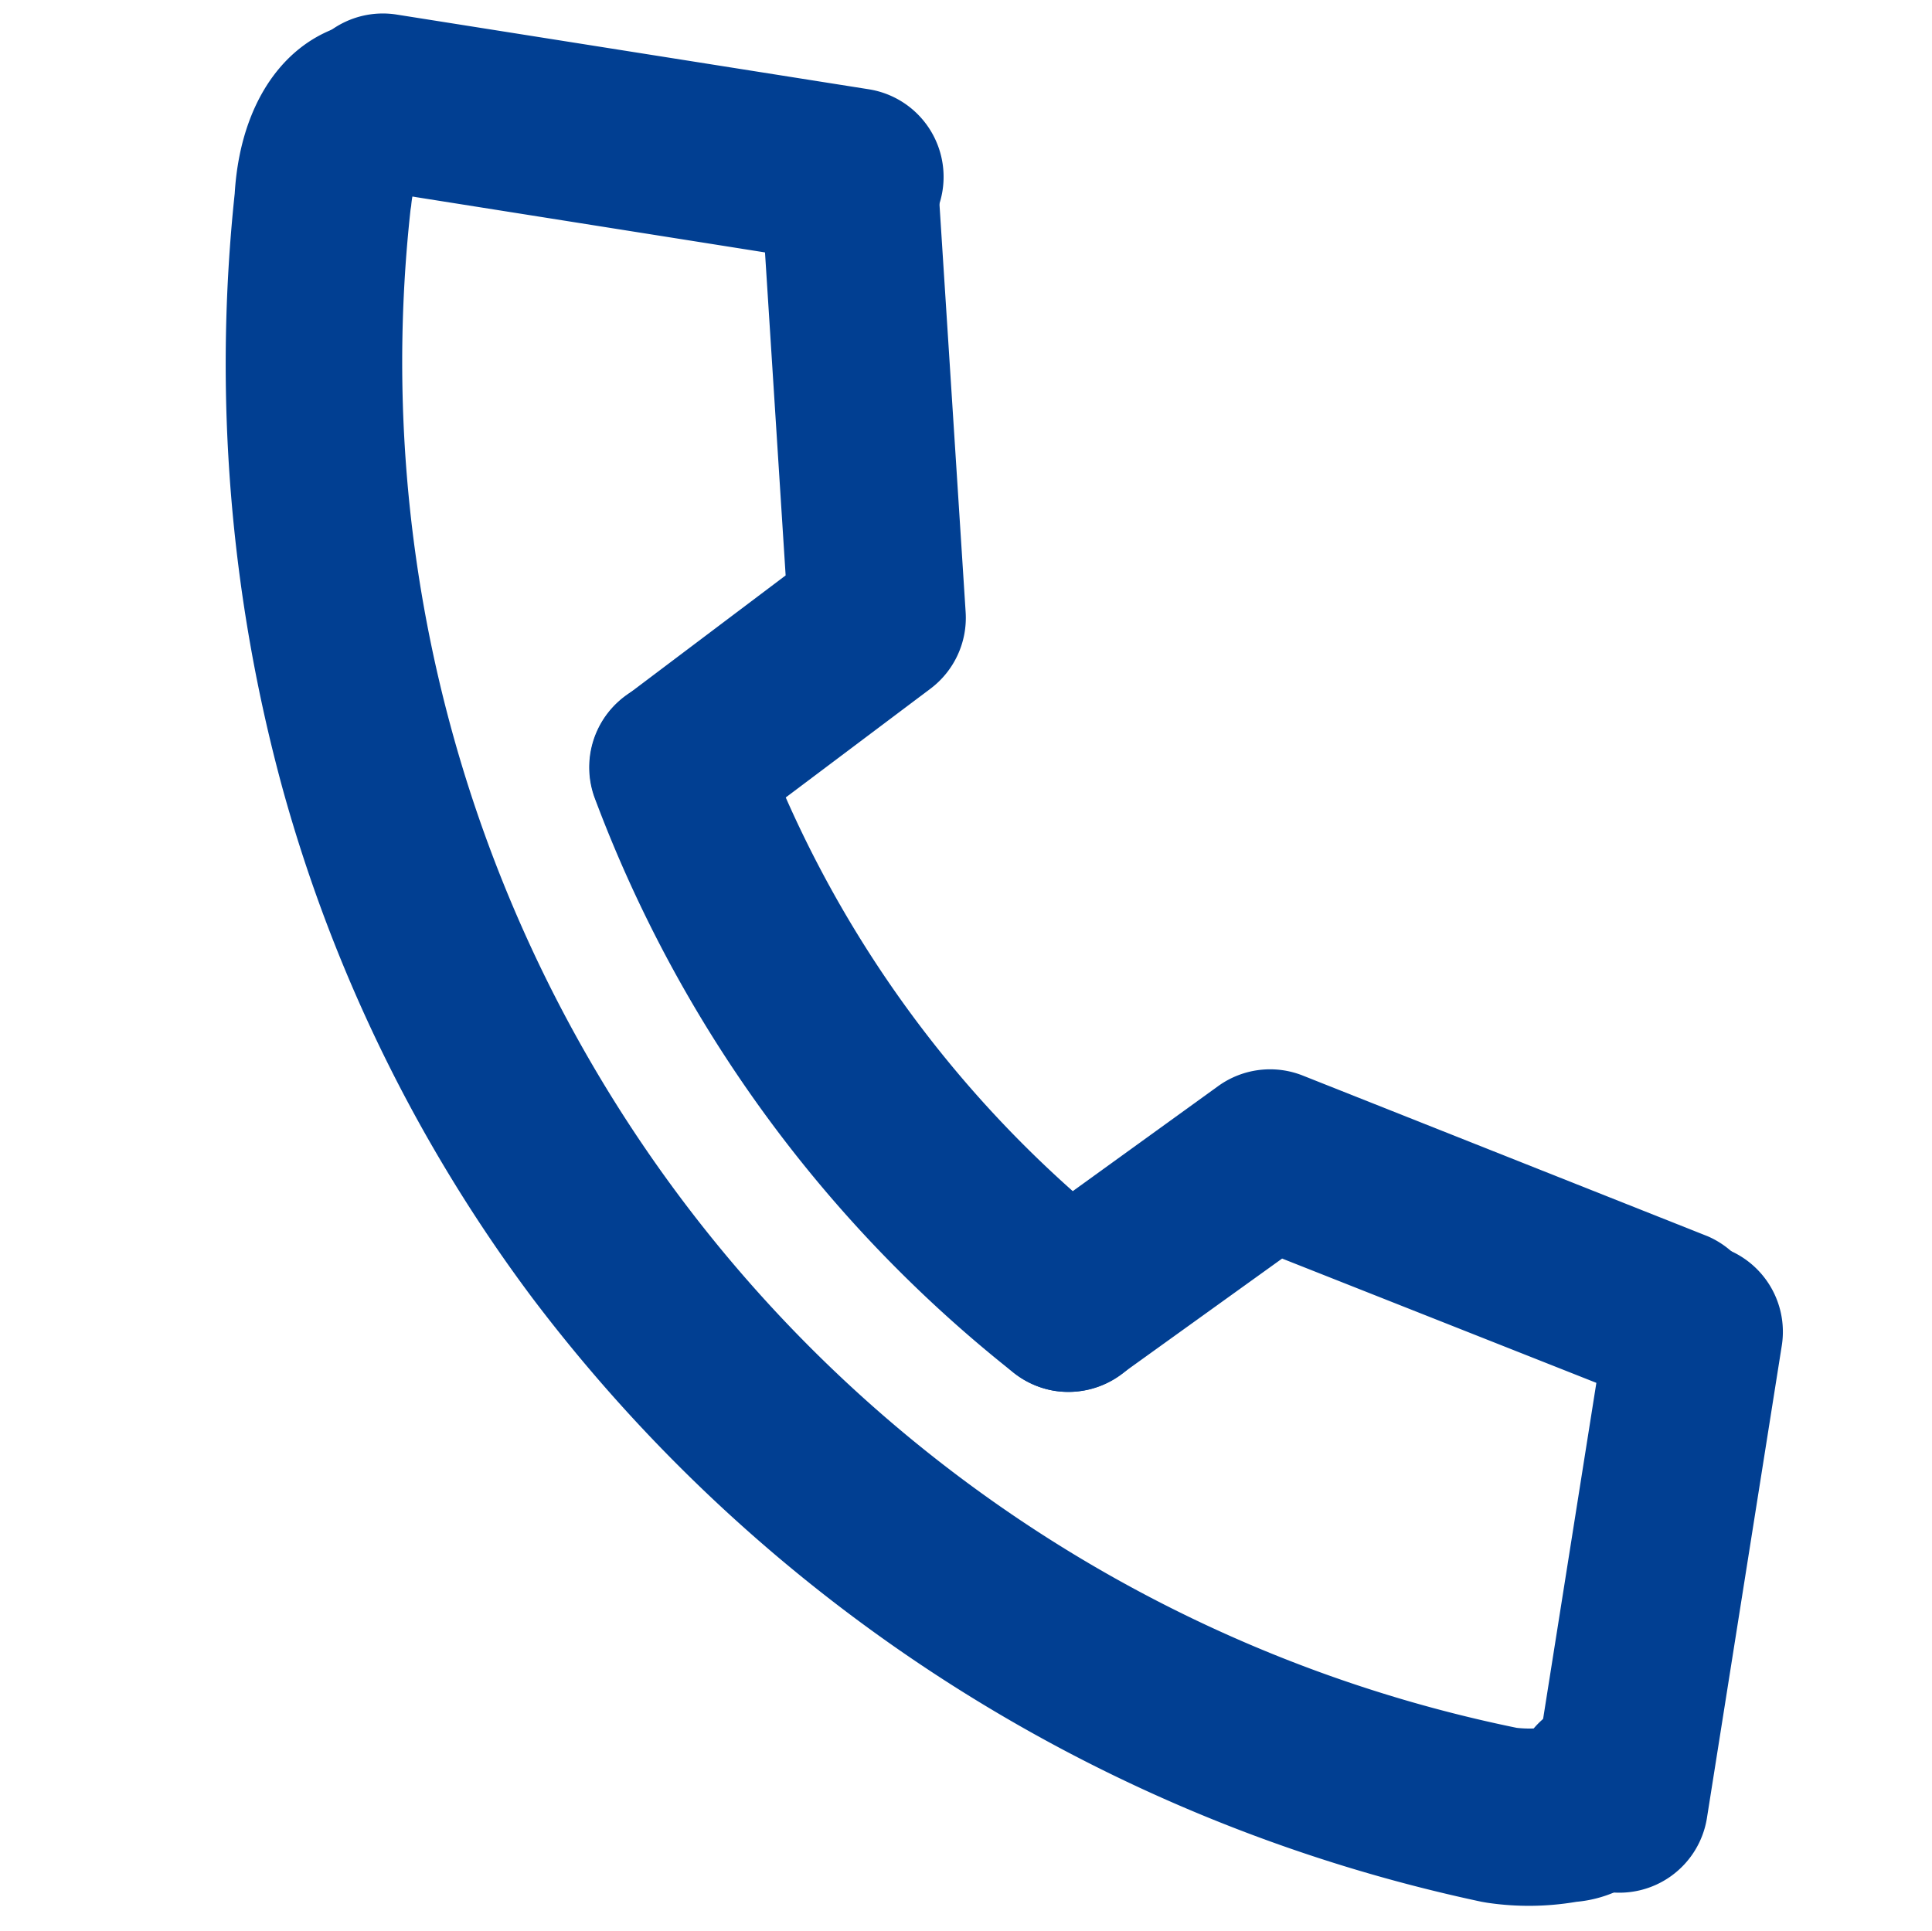
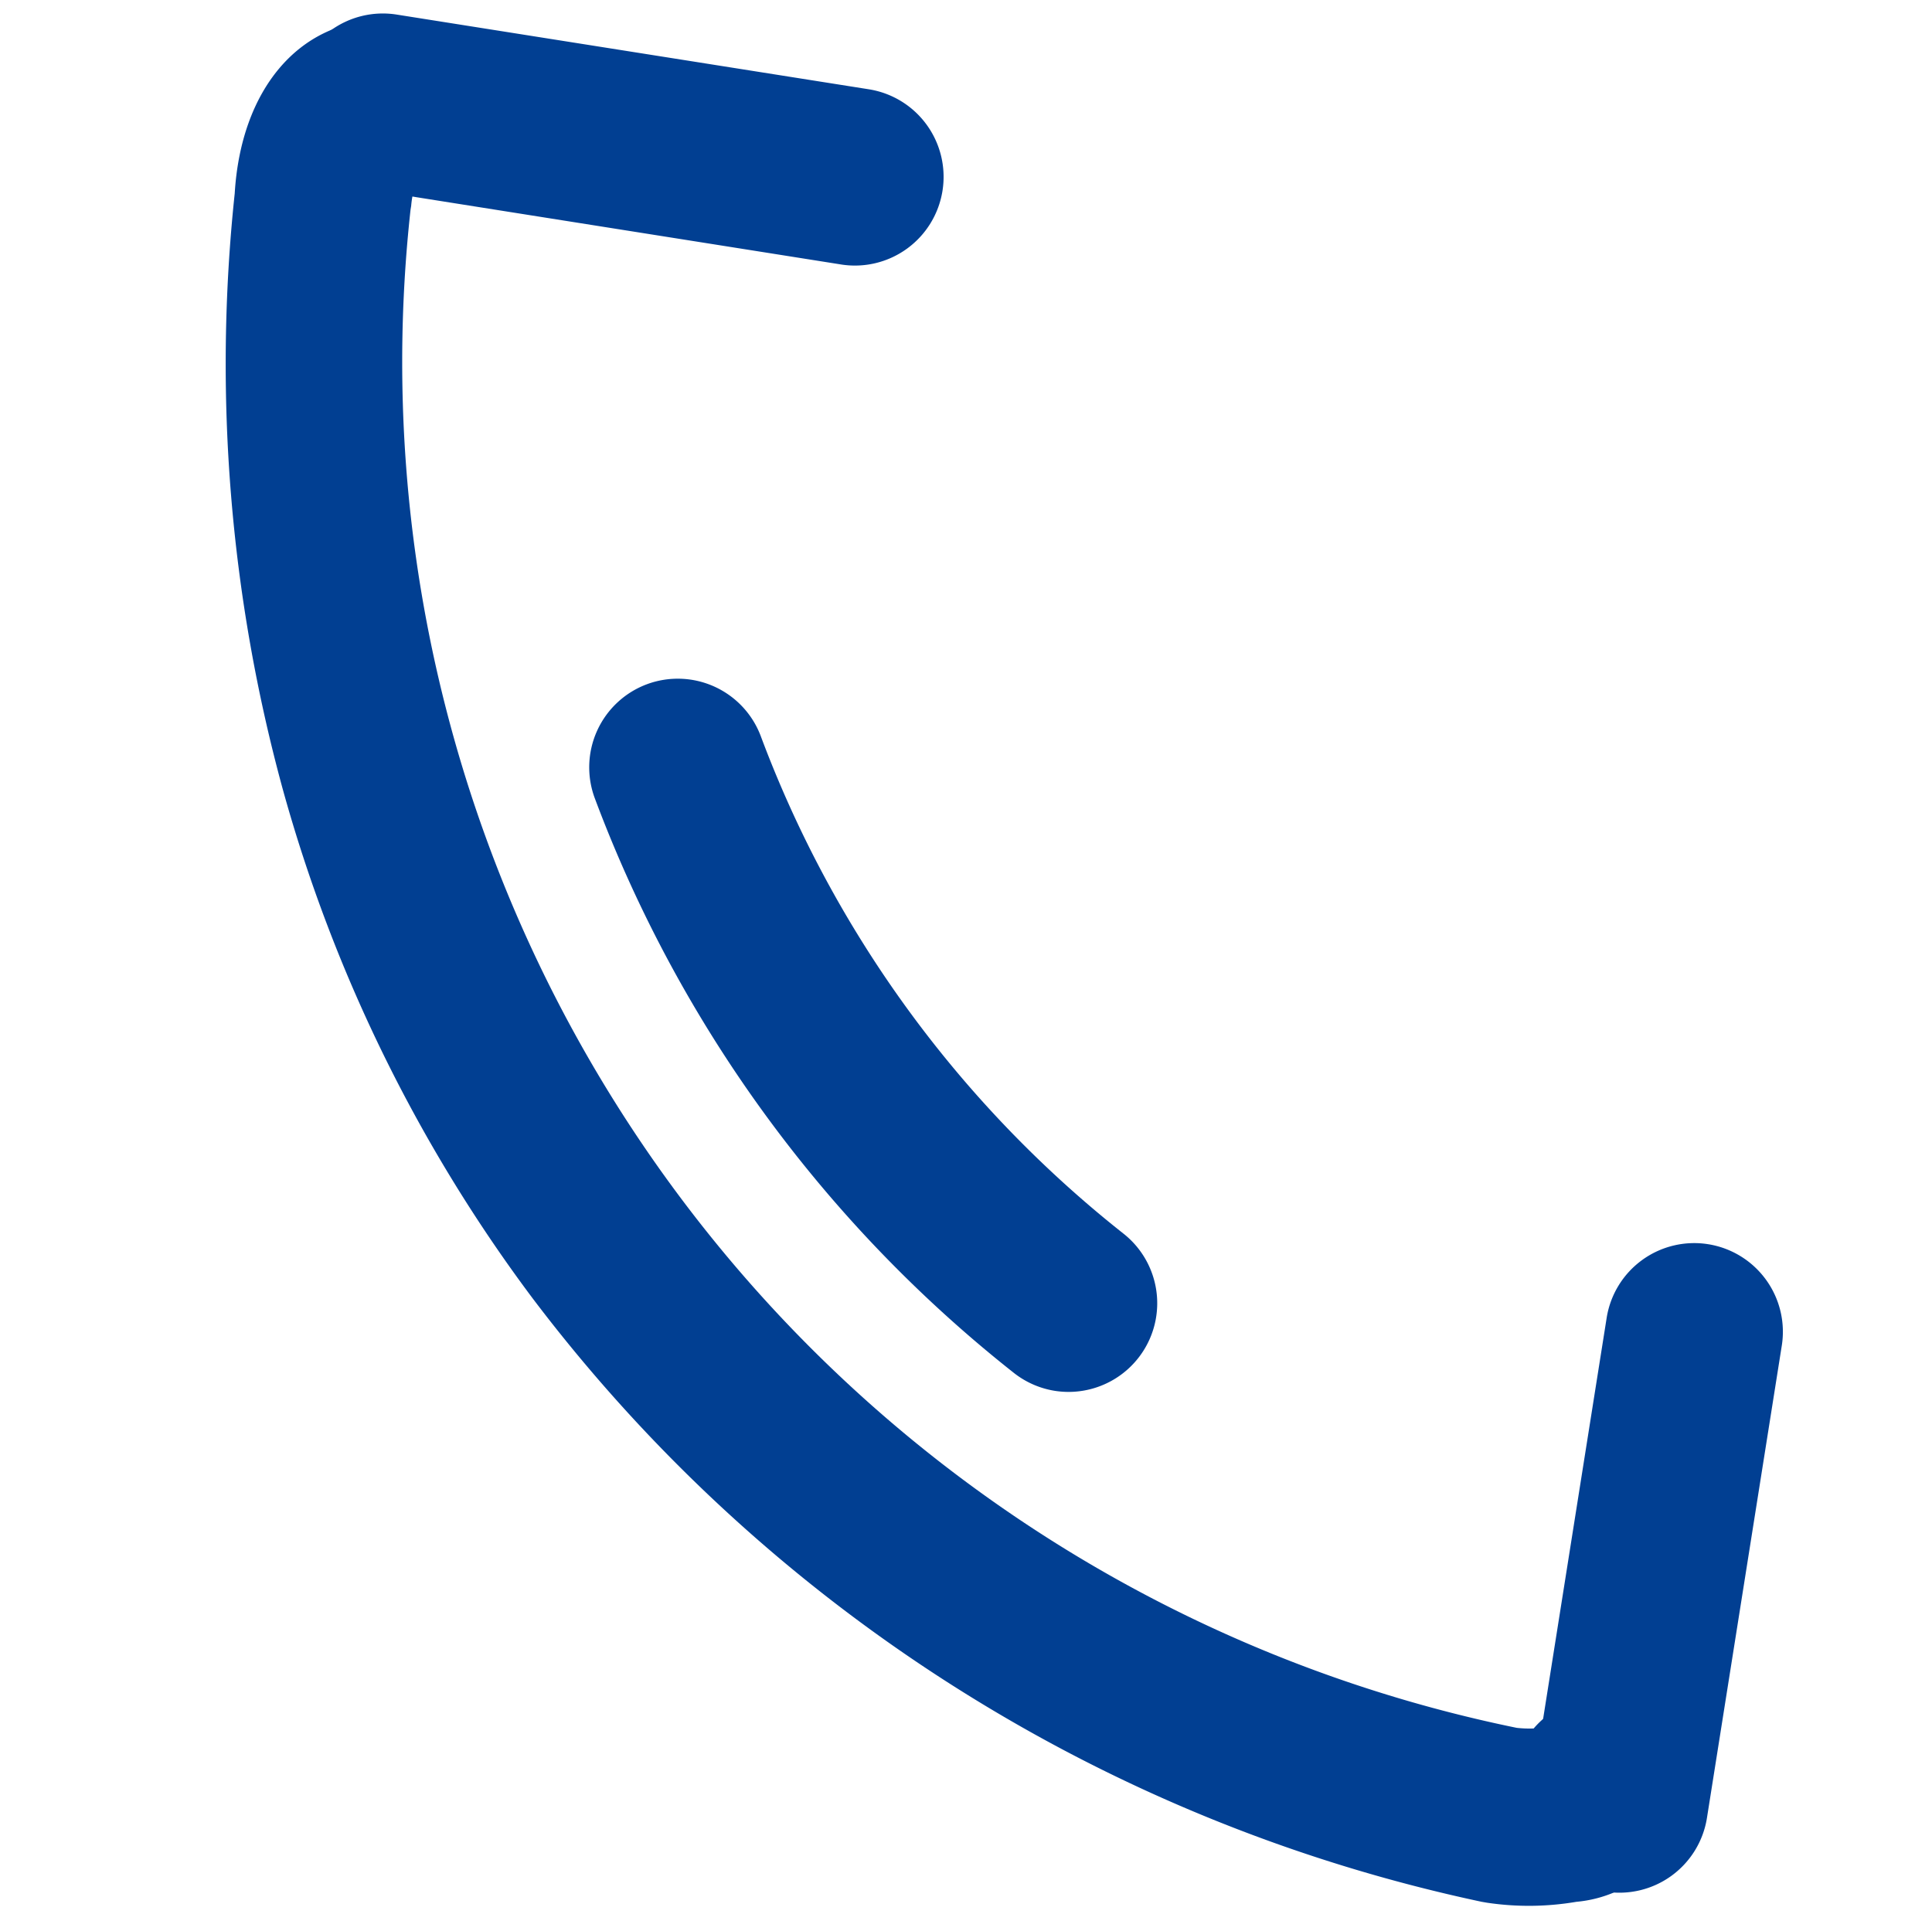
<svg xmlns="http://www.w3.org/2000/svg" width="21.788" height="21.782">
  <g fill="#013f92">
    <path d="M16.768 21.46l-.058-.01a18.164 18.164 0 01-10.703-6.806 17.251 17.251 0 01-2.818-5.742 18.206 18.206 0 01-.542-6.72c.07-1.168.718-1.936 1.64-1.958a1 1 0 011.025.973 1 1 0 01-.65.964 1.156 1.156 0 00-.025.16l-.007.043a15.726 15.726 0 0012.475 17.124 1.268 1.268 0 00.191.007 1 1 0 011.749.805 1.418 1.418 0 01-1.267 1.15 3.192 3.192 0 01-1.01.01z" />
    <path d="M11.896 15.687a1 1 0 01-.463-.203 14.911 14.911 0 01-4.725-6.48 1 1 0 01.586-1.286 1 1 0 011.286.586 12.911 12.911 0 004.09 5.61 1 1 0 01-.774 1.773z" />
-     <path d="M11.893 15.687a1 1 0 01-.654-.408 1 1 0 01.23-1.39l2.27-1.64a1 1 0 01.953-.118l4.565 1.812a1 1 0 01-.738 1.858l-4.06-1.606-1.829 1.315a1 1 0 01-.737.177zm-4.4-6.044a1 1 0 01-.643-.387 1 1 0 01.198-1.4L8.86 6.49l-.279-4.367a1 1 0 01.934-1.062 1 1 0 011.06.934l.315 4.91a1 1 0 01-.396.862L8.25 9.454a1 1 0 01-.757.189z" />
    <path d="M9.486 2.983l-5.327-.844A1 1 0 013.33.995 1 1 0 014.471.164l5.327.843a1 1 0 01.831 1.144 1 1 0 01-1.144.832zm8.62 18.352a1 1 0 01-.831-1.144l.844-5.327a1 1 0 011.144-.831 1 1 0 01.831 1.144l-.844 5.327a1 1 0 01-1.144.831z" />
  </g>
</svg>